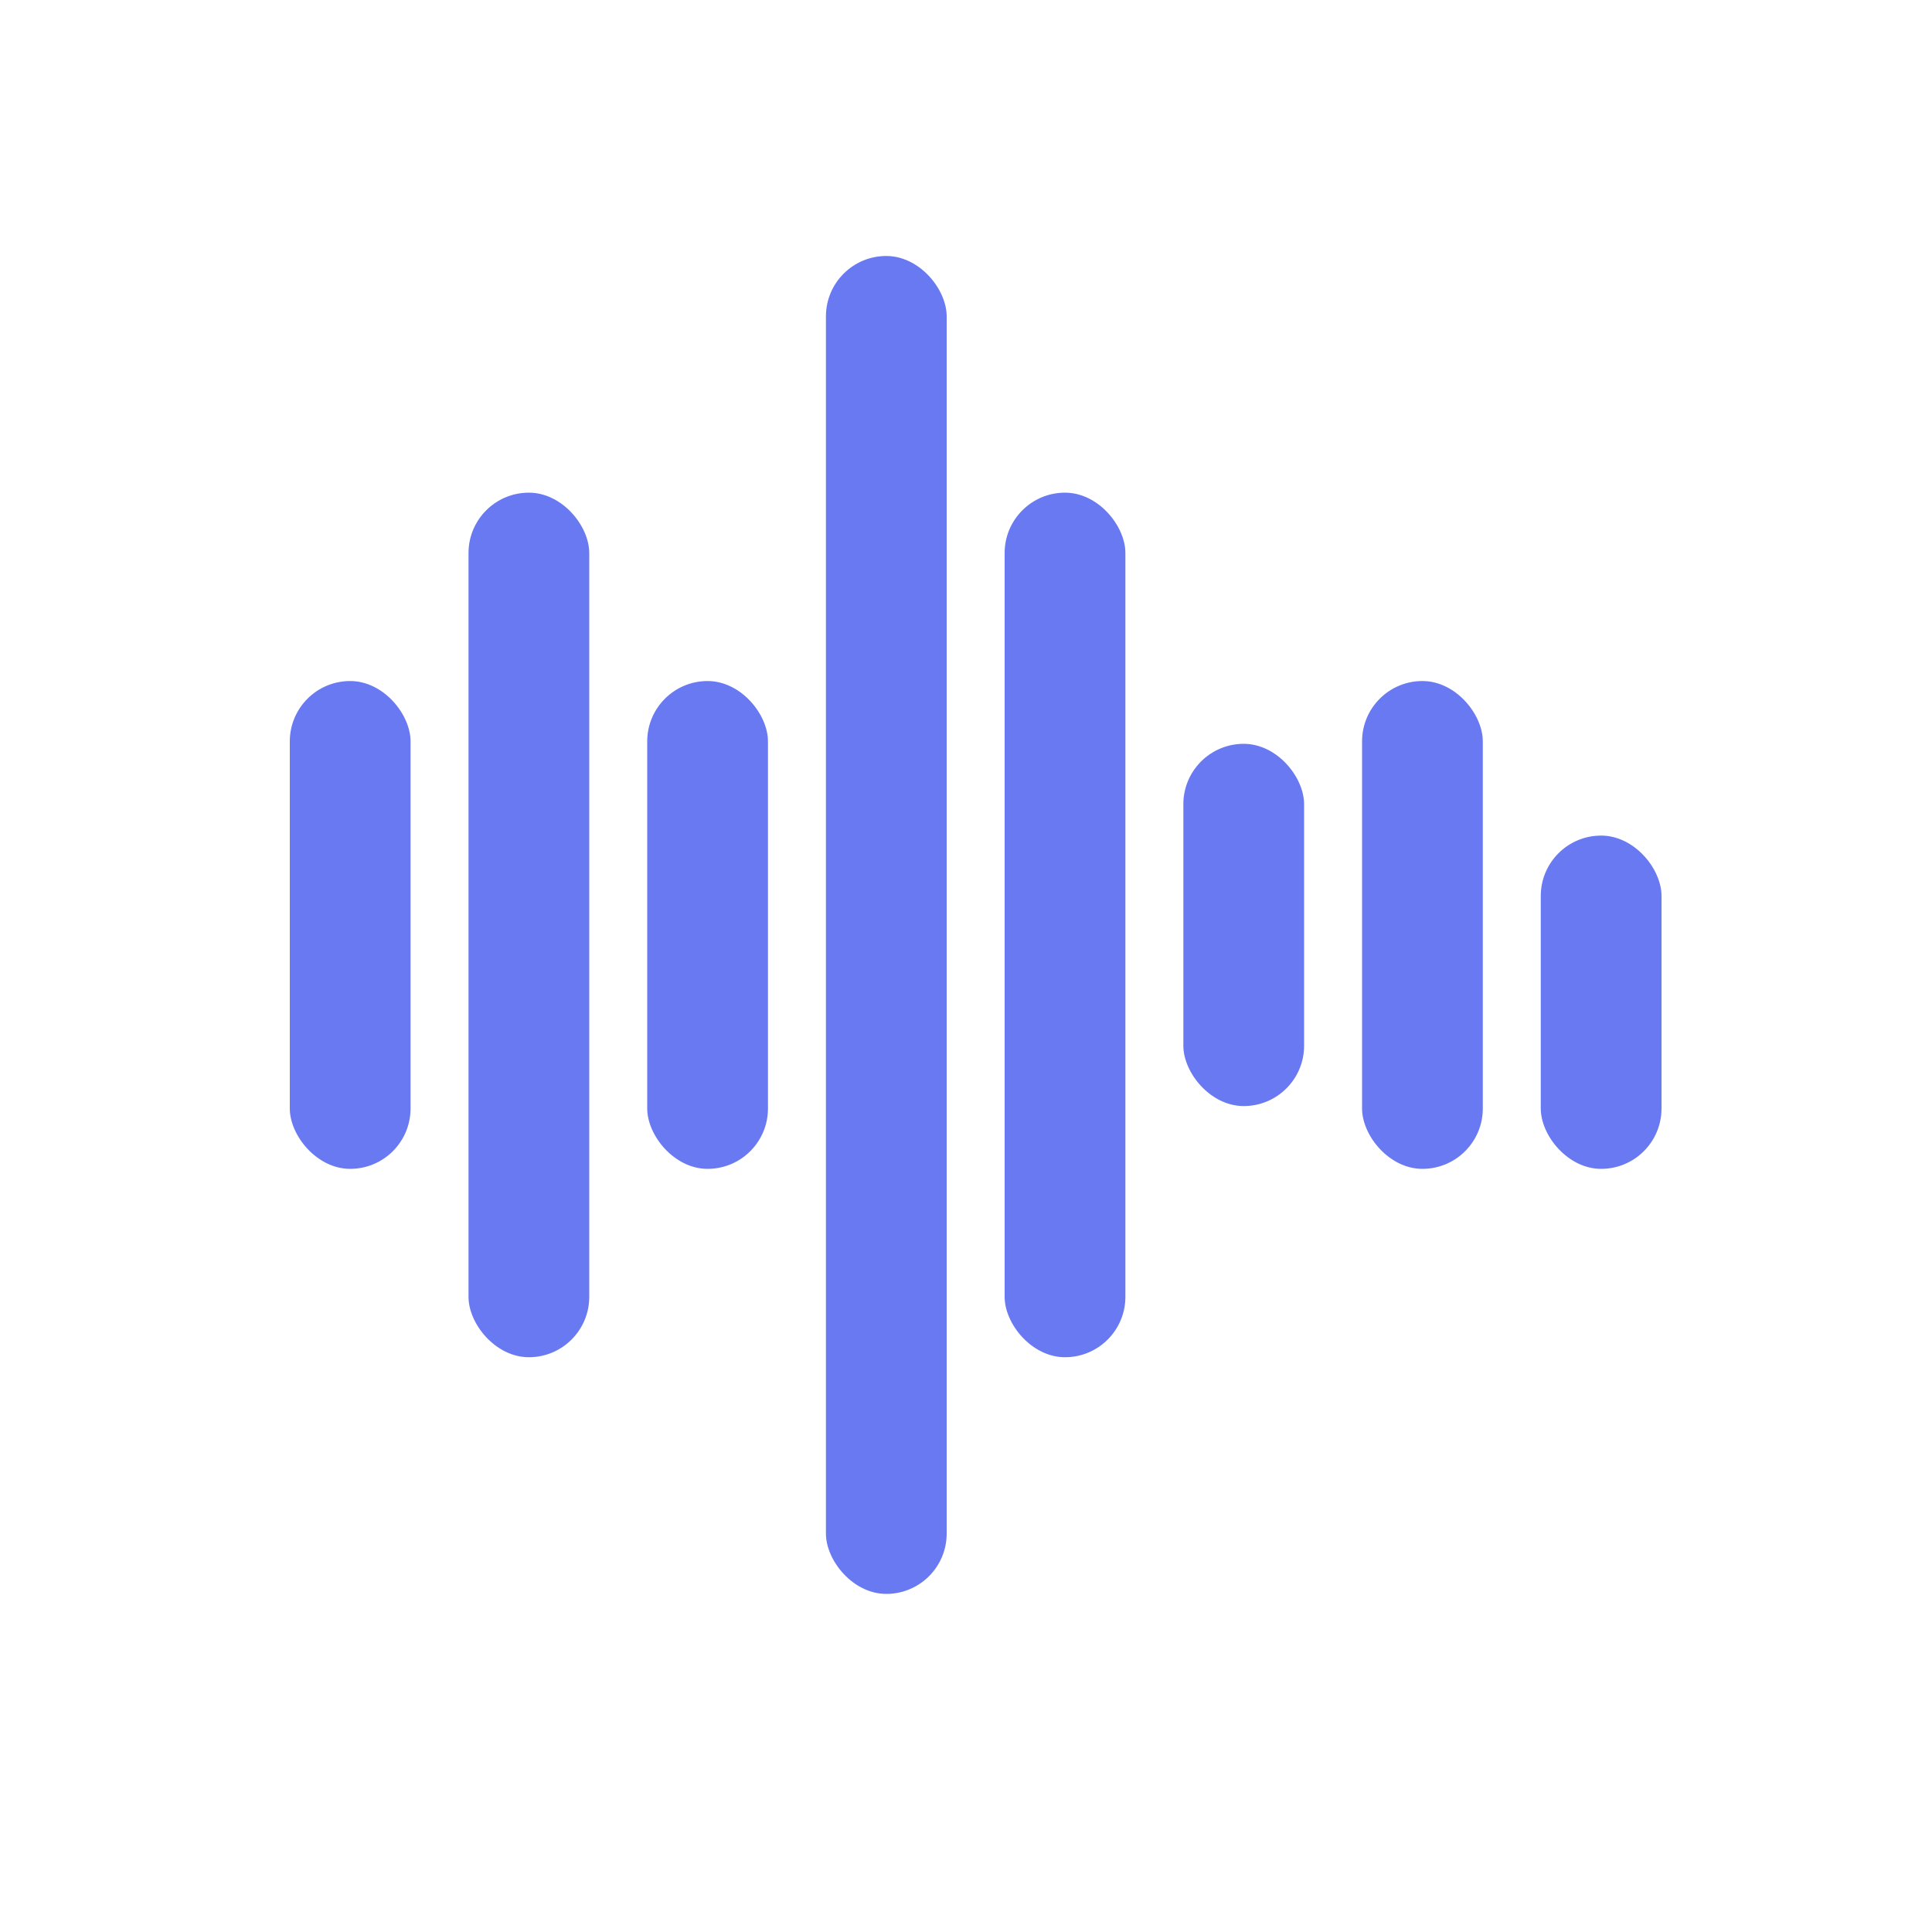
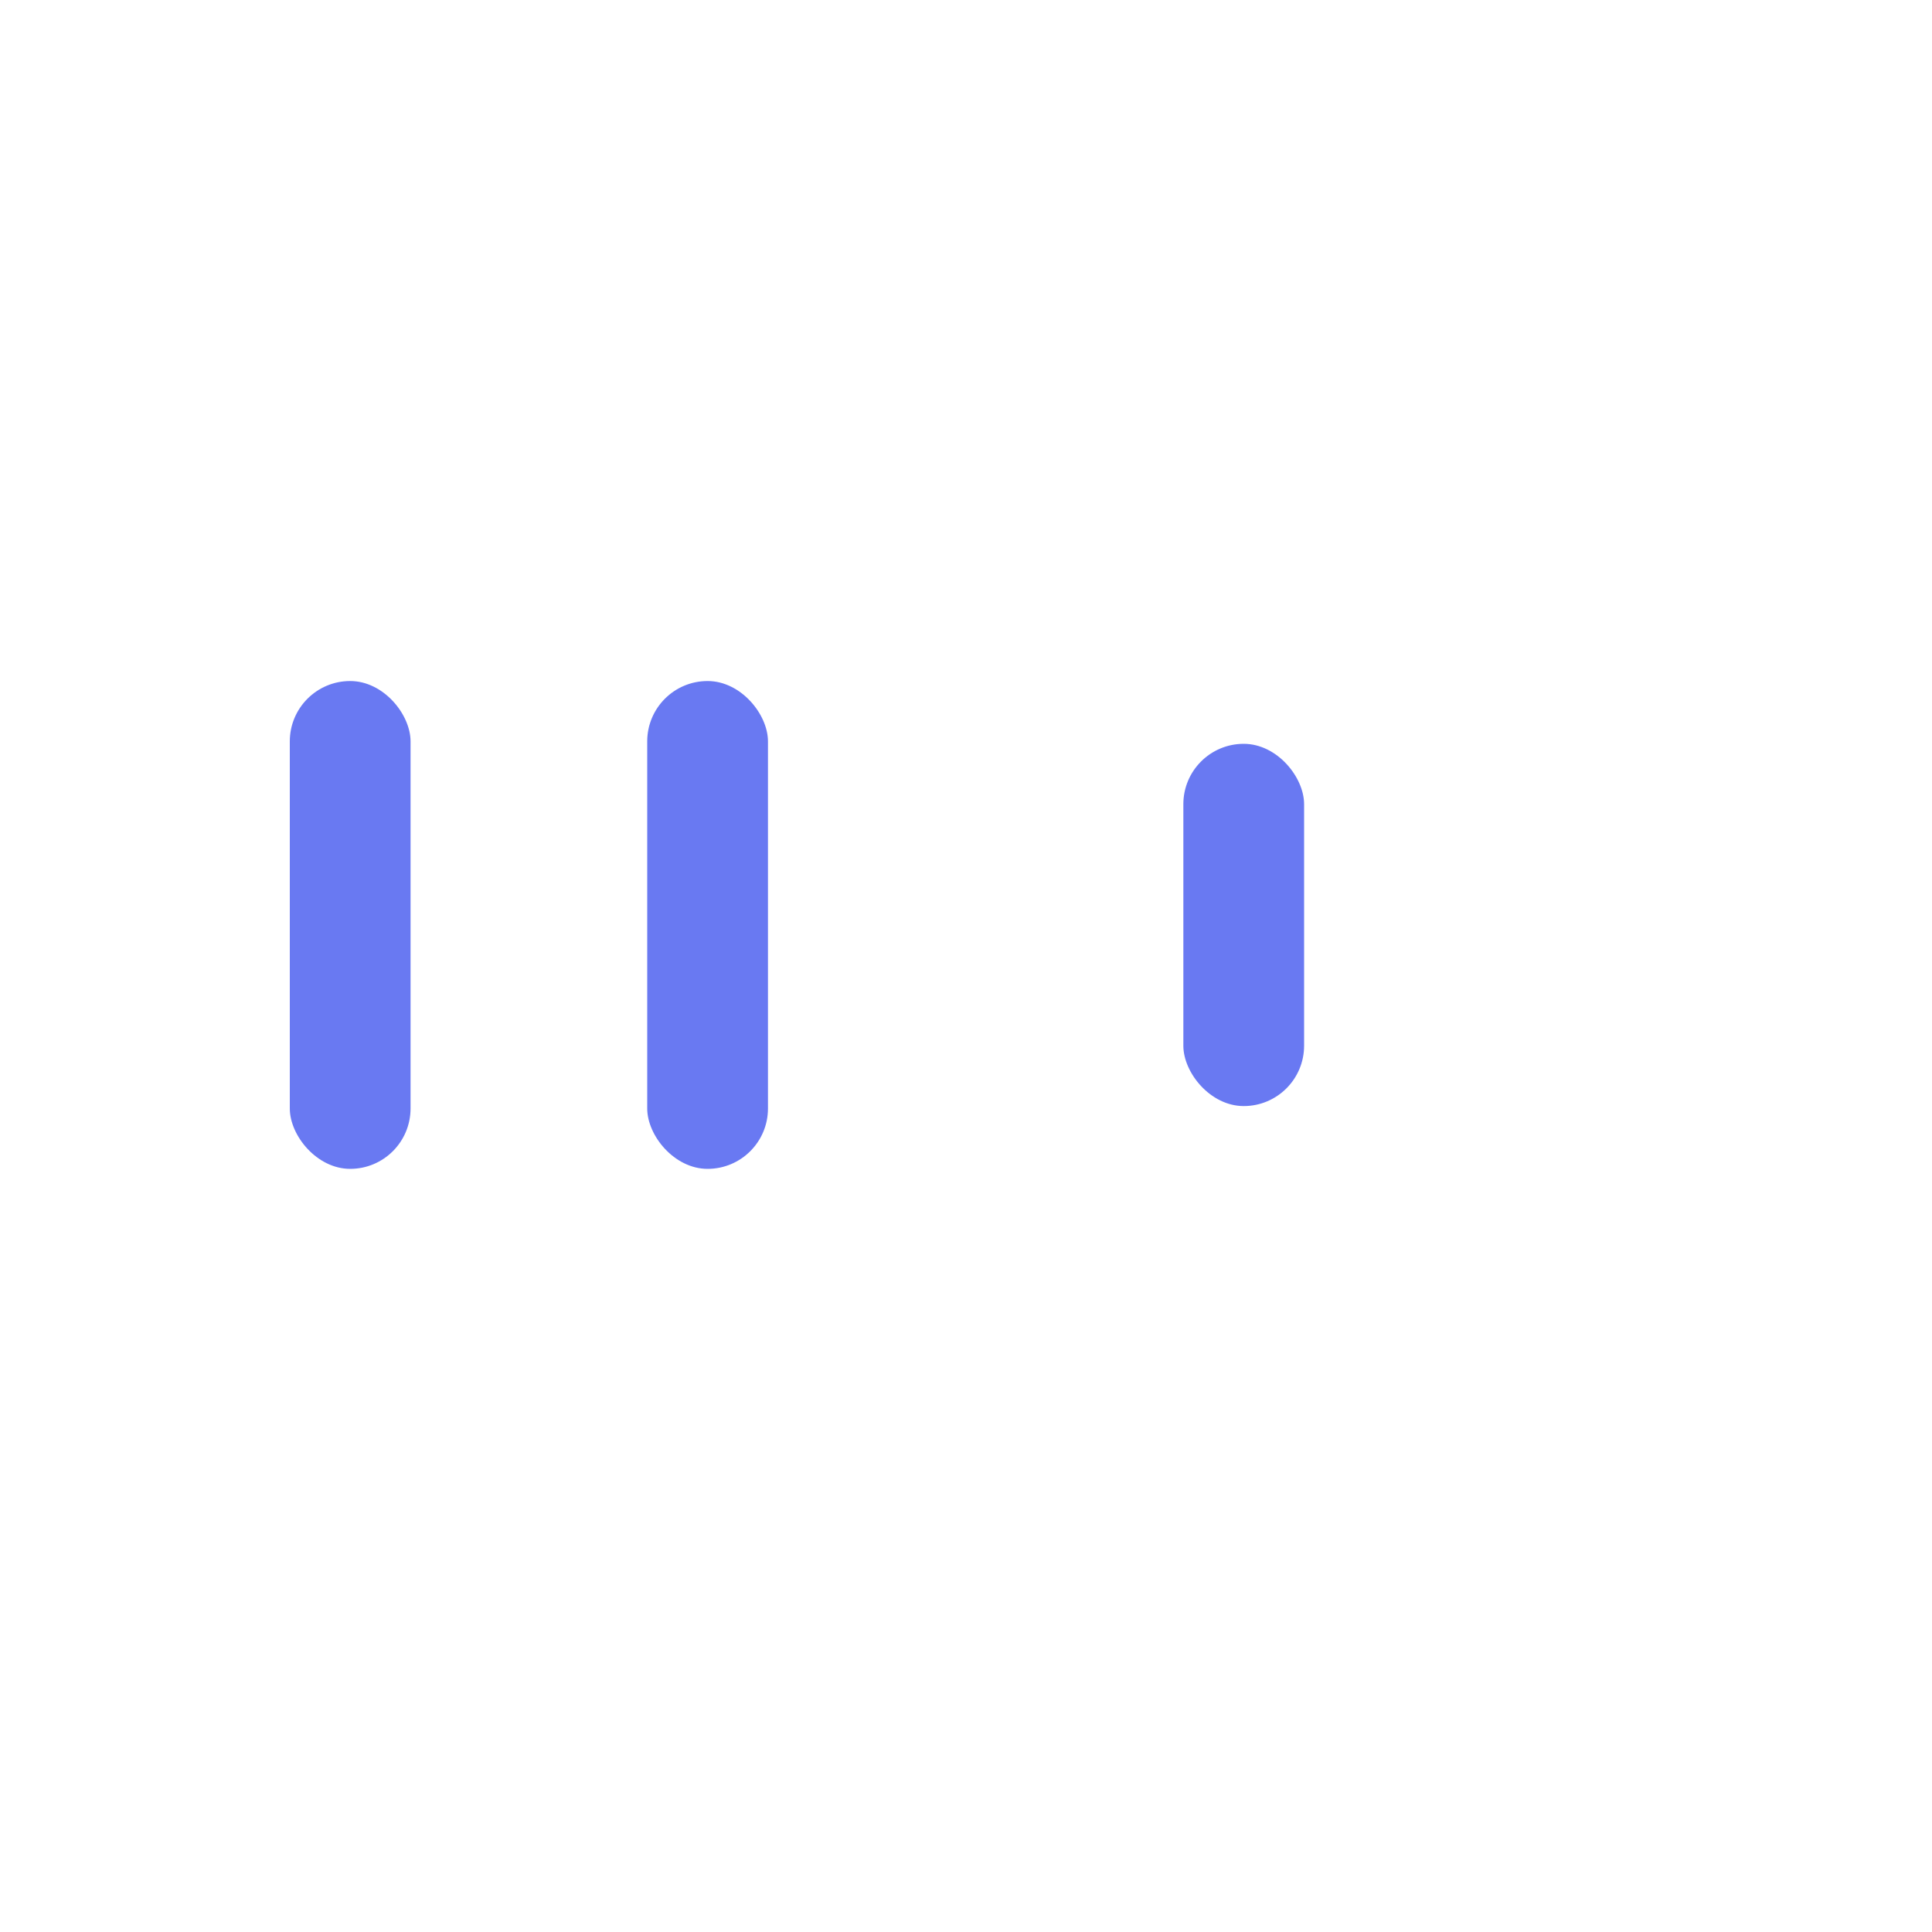
<svg xmlns="http://www.w3.org/2000/svg" width="400px" height="400px" viewBox="0 0 400 400" version="1.1">
  <title>Logo</title>
  <desc>TableRead</desc>
  <g id="Profile-Photo" stroke="none" stroke-width="1" fill="none" fill-rule="evenodd">
    <rect id="Rectangle" fill="#6979F2" x="60" y="141" width="25" height="101" rx="12.5" />
-     <rect id="Rectangle-Copy" fill="#6979F2" x="97" y="102" width="25" height="179" rx="12.5" />
    <rect id="Rectangle-Copy-2" fill="#6979F2" x="134" y="141" width="25" height="101" rx="12.5" />
-     <rect id="Rectangle-Copy-3" fill="#6979F2" x="171" y="53" width="25" height="277" rx="12.5" />
-     <rect id="Rectangle-Copy-4" fill="#6979F2" x="208" y="102" width="25" height="179" rx="12.5" />
    <rect id="Rectangle-Copy-5" fill="#6979F2" x="245" y="154" width="25" height="75" rx="12.5" />
-     <rect id="Rectangle-Copy-6" fill="#6979F2" x="282" y="141" width="25" height="101" rx="12.5" />
-     <rect id="Rectangle-Copy-7" fill="#6979F2" x="319" y="173" width="25" height="69" rx="12.5" />
  </g>
</svg>